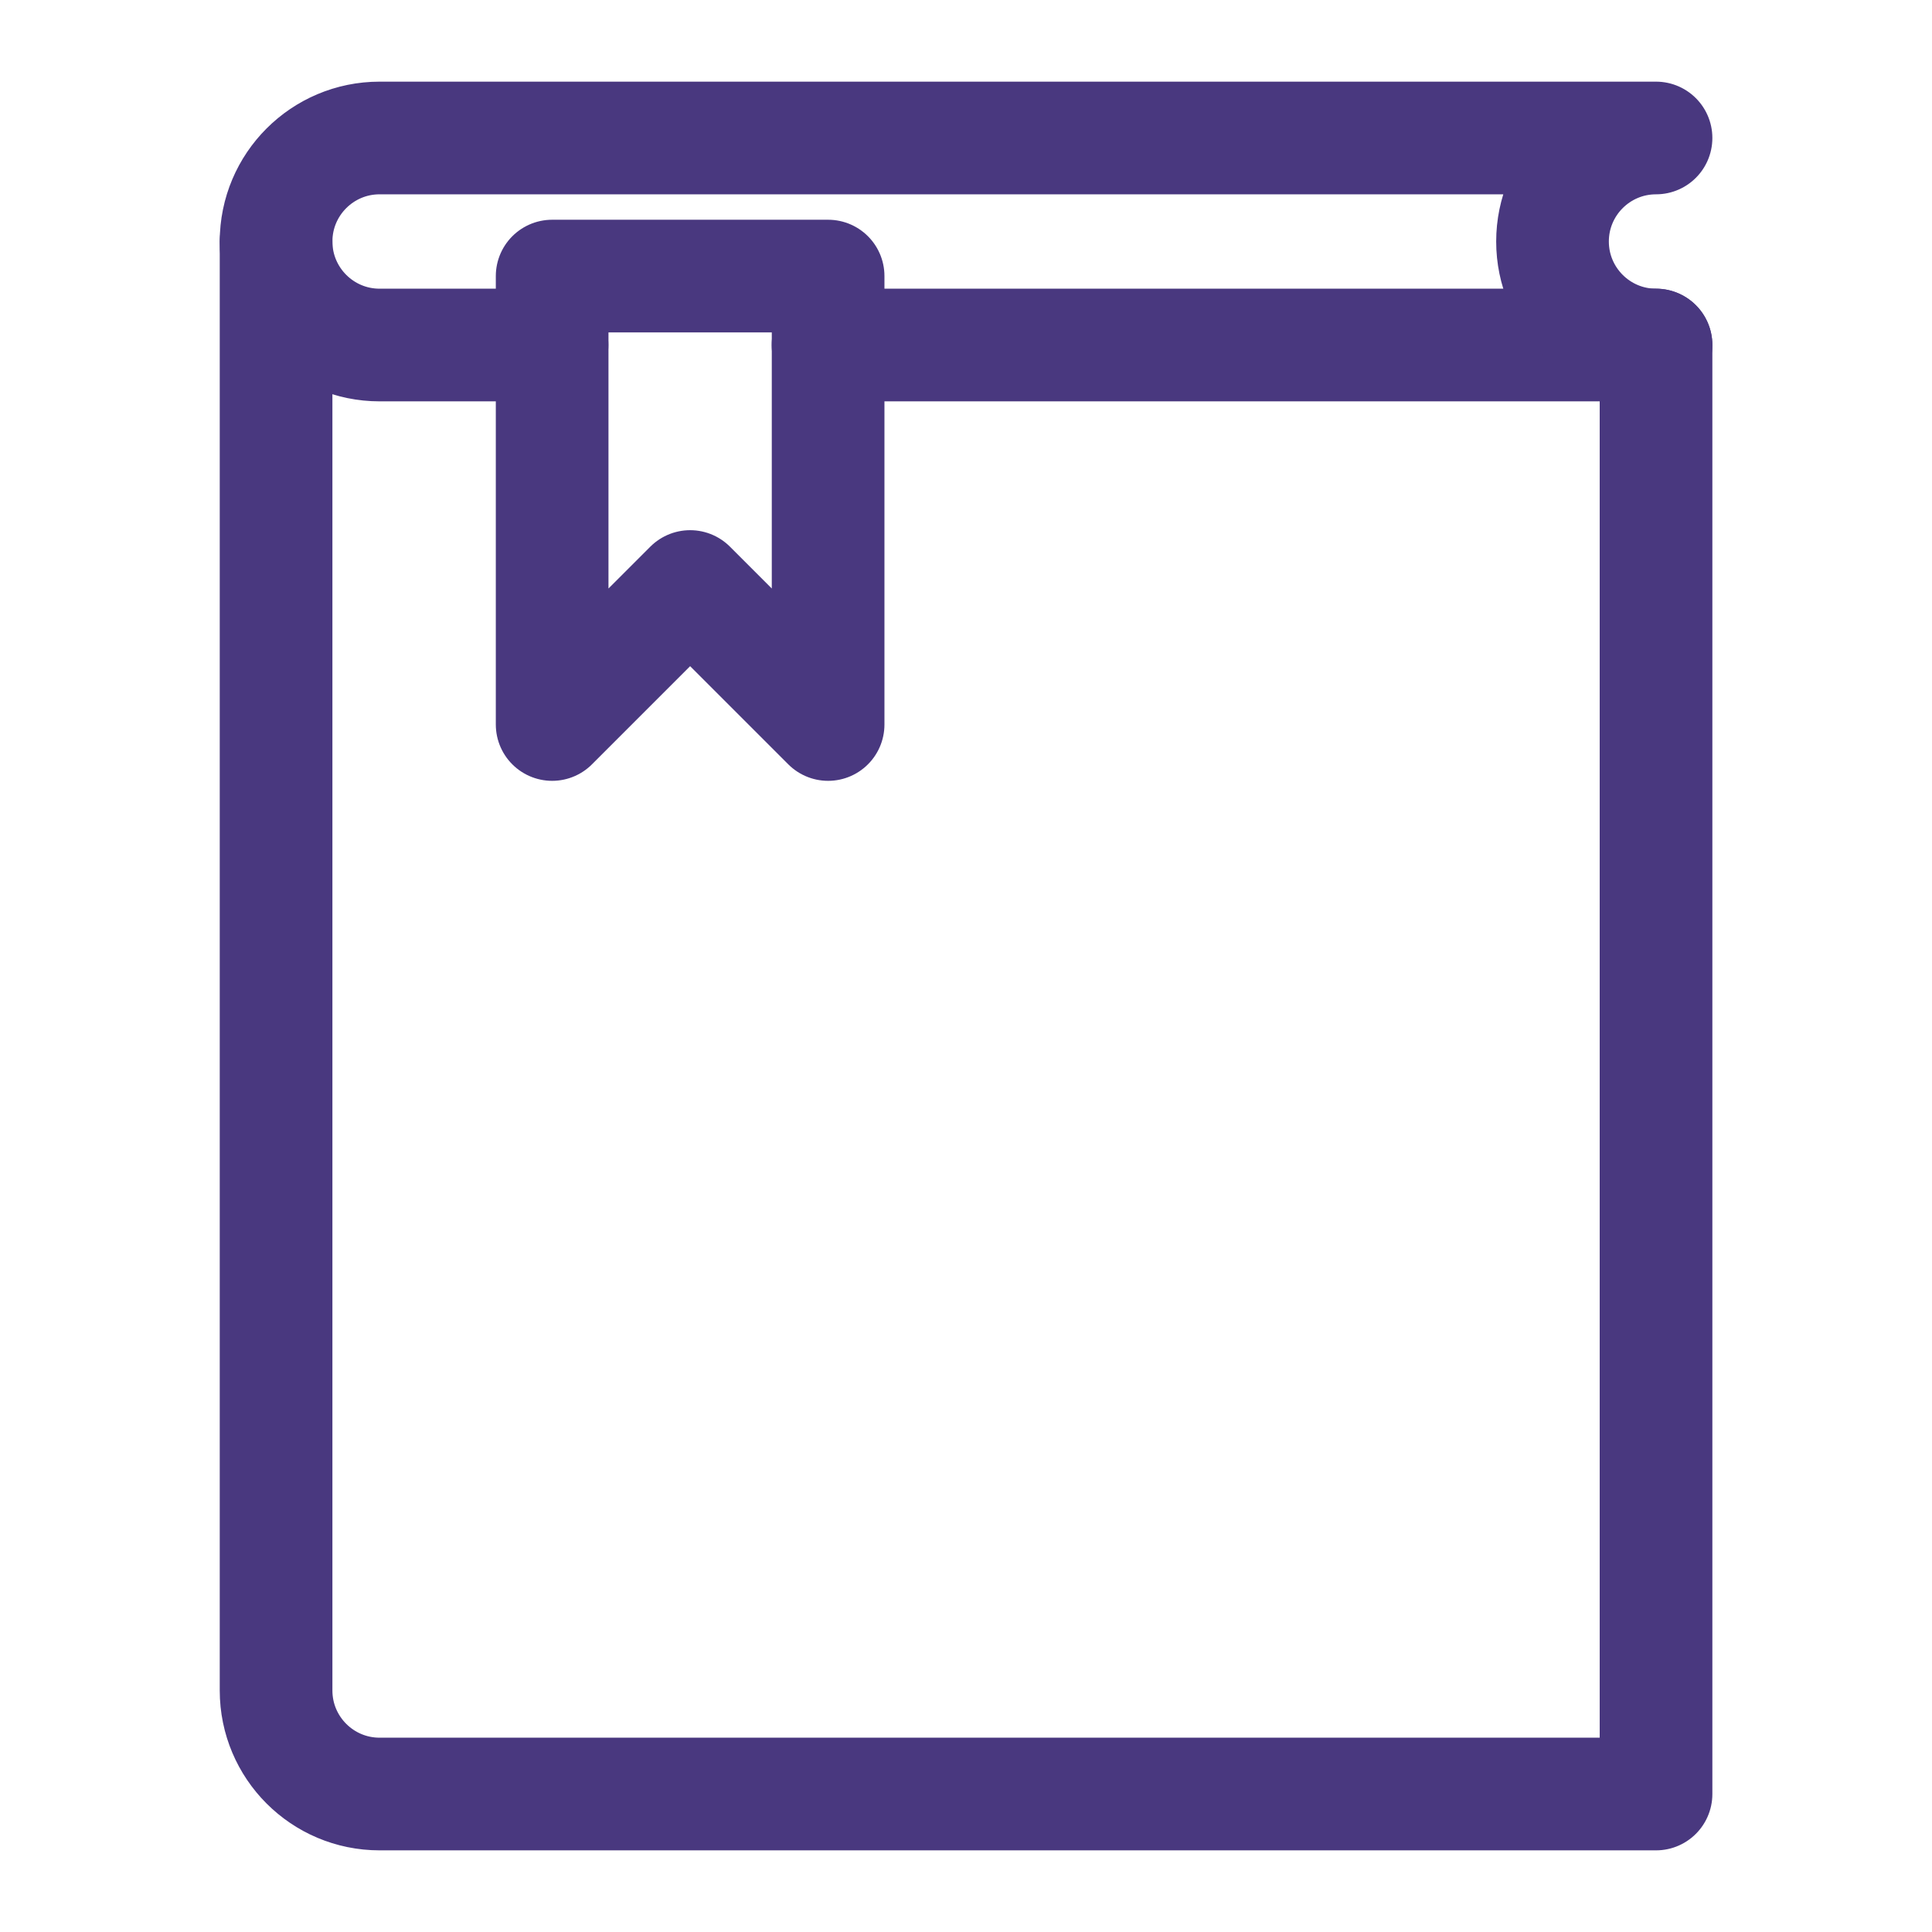
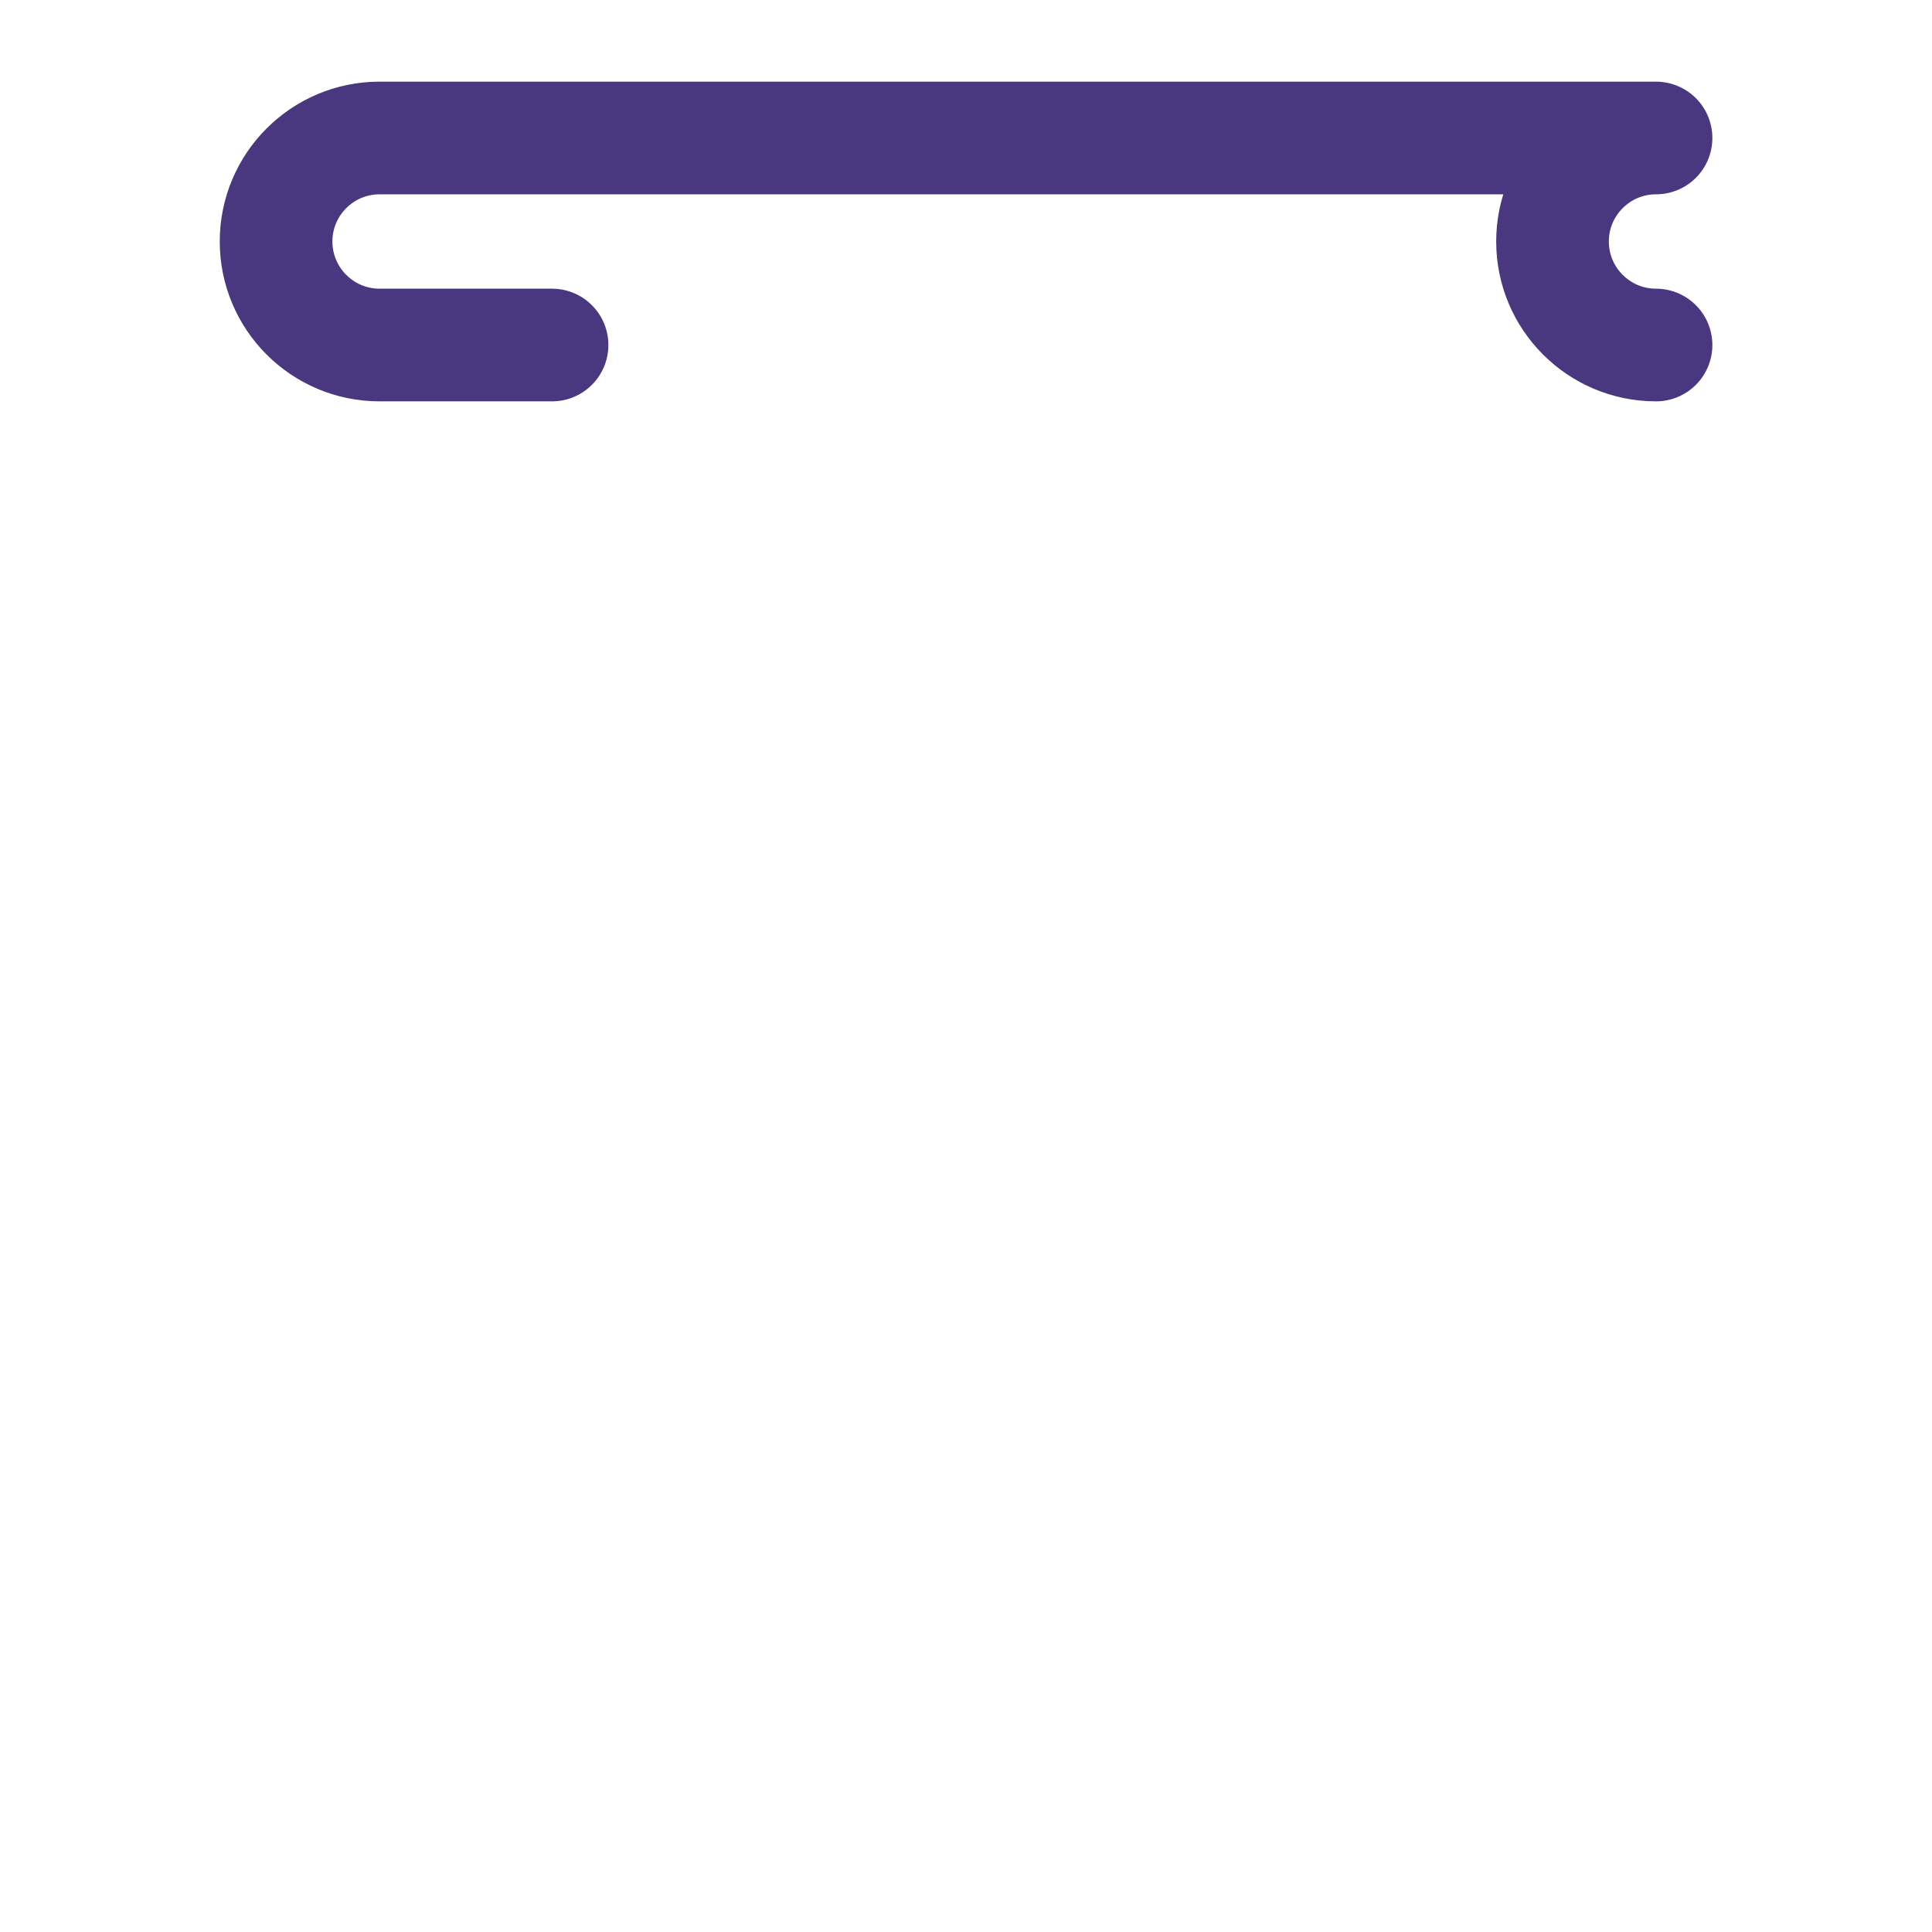
<svg xmlns="http://www.w3.org/2000/svg" width="19" height="19" viewBox="0 0 19 19" fill="none">
-   <path d="M5.43 2.715V7.125L6.787 5.768L8.144 7.125V2.715H5.43Z" stroke="#49387F" stroke-width="1.108" stroke-linecap="round" stroke-linejoin="round" />
-   <path d="M8.143 3.393H16.286V17.643H3.733C3.171 17.643 2.715 17.187 2.715 16.625V2.375" stroke="#49387F" stroke-width="1.108" stroke-linecap="round" stroke-linejoin="round" />
  <path d="M16.286 3.393C15.724 3.393 15.268 2.937 15.268 2.375C15.268 1.813 15.724 1.357 16.286 1.357H3.733C3.171 1.357 2.715 1.813 2.715 2.375C2.715 2.937 3.171 3.393 3.733 3.393H5.429" stroke="#49387F" stroke-width="1.108" stroke-linecap="round" stroke-linejoin="round" />
</svg>